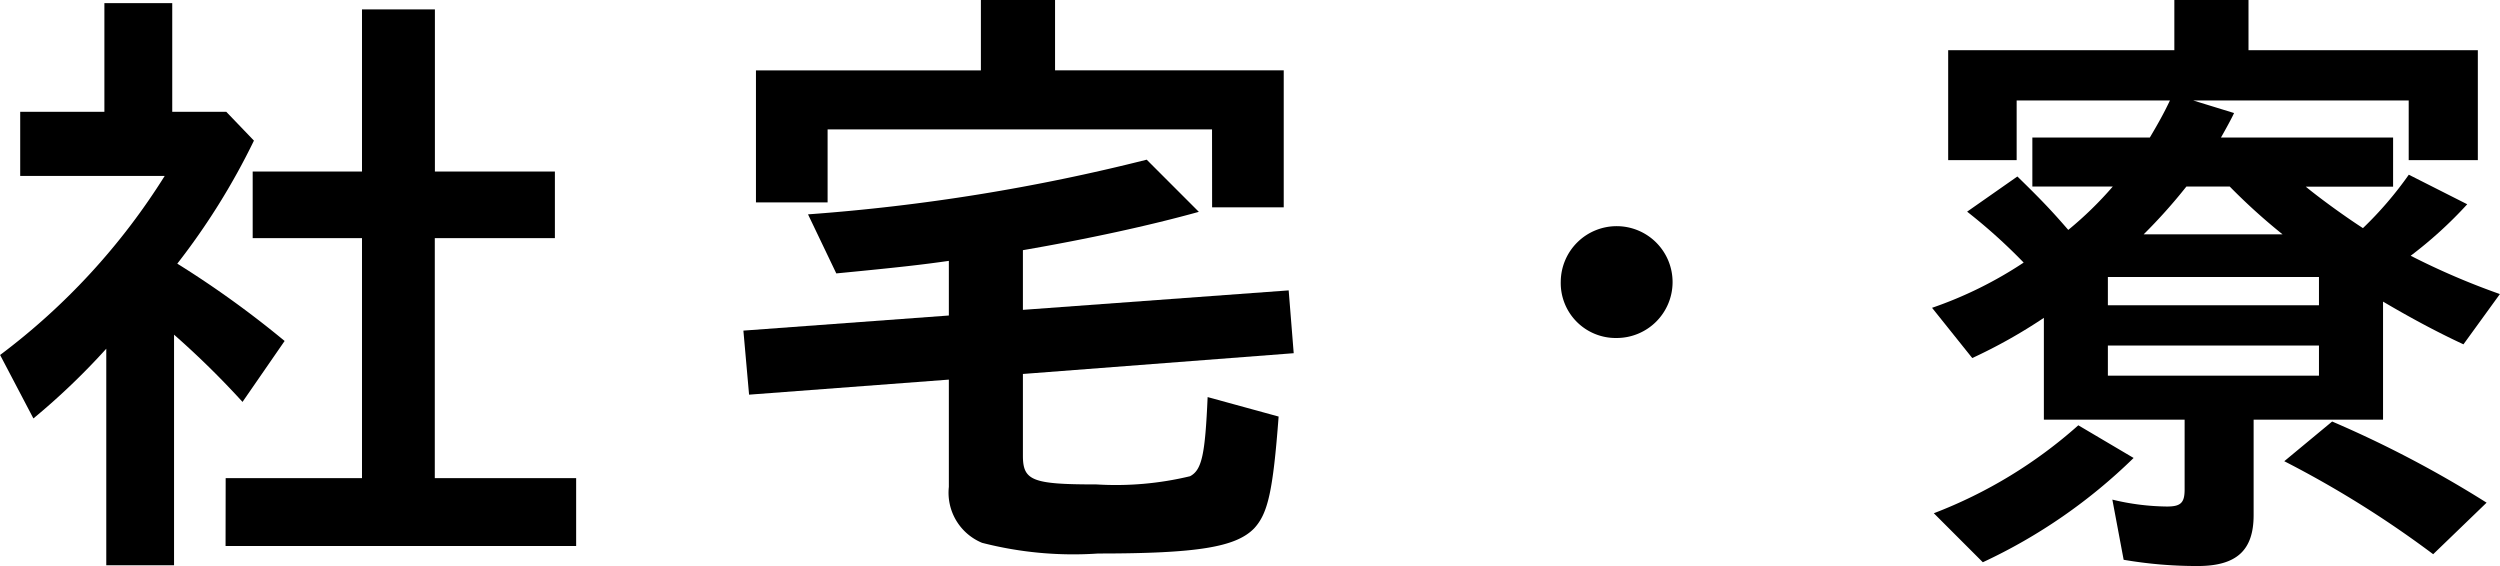
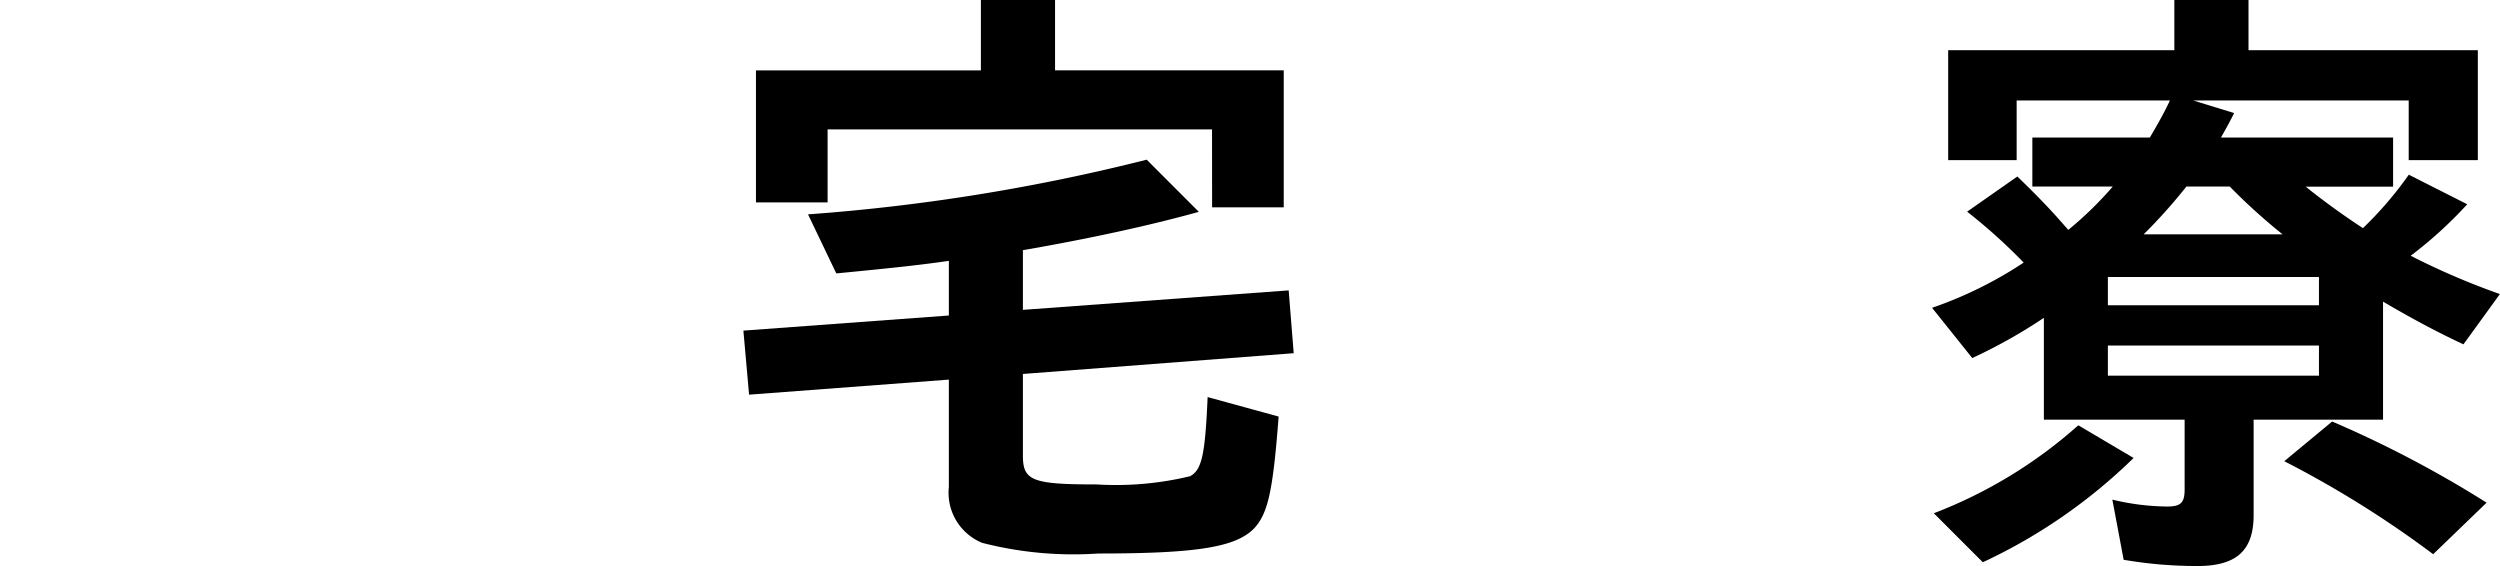
<svg xmlns="http://www.w3.org/2000/svg" width="95.505" height="21.625" viewBox="0 0 95.505 21.625">
  <g id="グループ_10310" data-name="グループ 10310" transform="translate(-387.14 -3358.269)">
-     <path id="パス_9719" data-name="パス 9719" d="M171.2,158.59a26.4,26.4,0,0,1-2.784,2.664l-1.272-2.424a25.367,25.367,0,0,0,6.288-6.84h-5.52v-2.449h3.216v-4.152h2.592v4.152h2.065l1.056,1.1a26.386,26.386,0,0,1-2.928,4.7,37.687,37.687,0,0,1,4.1,2.954l-1.608,2.328a32.786,32.786,0,0,0-2.616-2.569v8.809H171.2Zm4.561,4.945h5.208v-9.169h-4.176v-2.544h4.176v-6.193h2.785v6.193h4.584v2.544H183.75v9.169h5.4v2.592H175.757Z" transform="translate(220 3213)" />
    <path id="パス_9720" data-name="パス 9720" d="M204.66,166.007a2.07,2.07,0,0,1-1.272-2.136v-4.1l-7.632.575-.217-2.447,7.849-.577v-2.087c-1.008.143-1.824.24-4.3.479l-1.08-2.256a74.852,74.852,0,0,0,12.938-2.089l1.992,1.993c-1.9.528-4.225,1.033-6.721,1.464v2.28l10.153-.744.192,2.4-10.345.793v3.12c0,.96.36,1.1,2.808,1.1a12.12,12.12,0,0,0,3.577-.313c.456-.24.576-.84.672-3.024l2.712.744c-.216,2.856-.408,3.7-.936,4.272-.7.72-2.184.96-5.952.96a13.989,13.989,0,0,1-4.441-.408m8.785-15.794H198.756V153h-2.737v-5.041h8.593V145.27h2.833v2.687h8.736v5.233h-2.736Z" transform="translate(220 3213)" />
-     <path id="パス_9721" data-name="パス 9721" d="M226.764,156.021a2.136,2.136,0,1,1,2.136,2.16,2.1,2.1,0,0,1-2.136-2.16" transform="translate(220 3213)" />
    <path id="パス_9722" data-name="パス 9722" d="M248.268,166.655l-.432-2.3a9.123,9.123,0,0,0,2.089.264c.528,0,.672-.145.672-.649V161.3H245.22v-3.889a19.966,19.966,0,0,1-2.736,1.536l-1.536-1.919a15.37,15.37,0,0,0,3.5-1.728,21.257,21.257,0,0,0-2.16-1.945l1.92-1.344c.912.889,1.32,1.32,1.944,2.041a13.824,13.824,0,0,0,1.7-1.656h-3.072v-1.873h4.488c.312-.528.529-.912.768-1.416h-5.856v2.28h-2.616v-4.2h8.64v-1.92h2.833v1.92h8.761v4.2h-2.641v-2.28h-8.232l1.56.48c-.072.168-.336.649-.5.936h6.576V152.4h-3.336c.432.359,1.368,1.055,2.184,1.584a13.912,13.912,0,0,0,1.752-2.041l2.232,1.129a15.934,15.934,0,0,1-2.16,1.967,27.887,27.887,0,0,0,3.408,1.464l-1.392,1.92c-1.08-.5-2.136-1.08-3.072-1.632V161.3h-4.944v3.648c0,1.344-.648,1.944-2.137,1.944a16.531,16.531,0,0,1-2.832-.239m-7.248-1.777a17.945,17.945,0,0,0,5.52-3.36l2.112,1.248a20.768,20.768,0,0,1-5.76,3.984Zm14.713-9.025h-8.064v1.08h8.064Zm0,2.617h-8.064v1.152h8.064Zm-1.392-4.248a23.109,23.109,0,0,1-2.016-1.824h-1.657a20.443,20.443,0,0,1-1.631,1.824Zm.072,8.664,1.824-1.512a42.347,42.347,0,0,1,5.9,3.1l-2.041,1.969a39.51,39.51,0,0,0-5.688-3.553" transform="translate(220 3213)" />
  </g>
</svg>